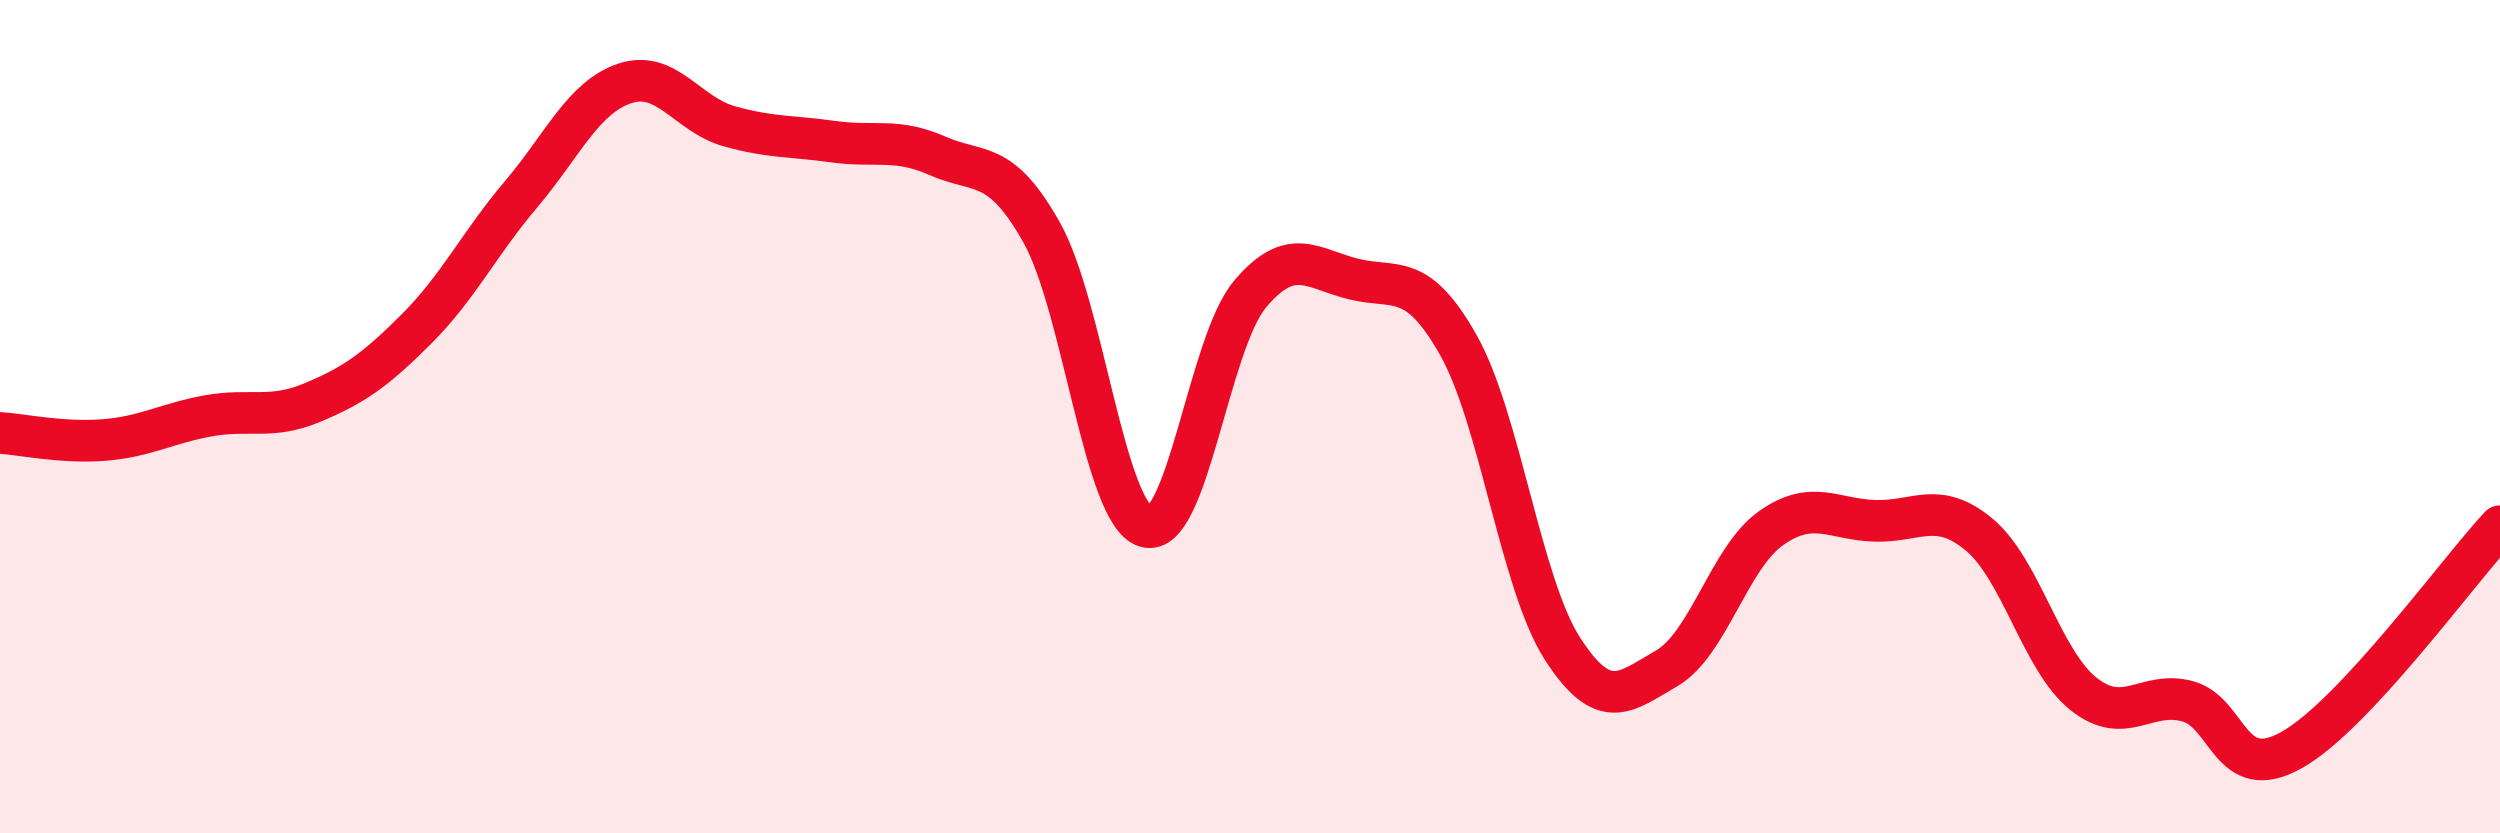
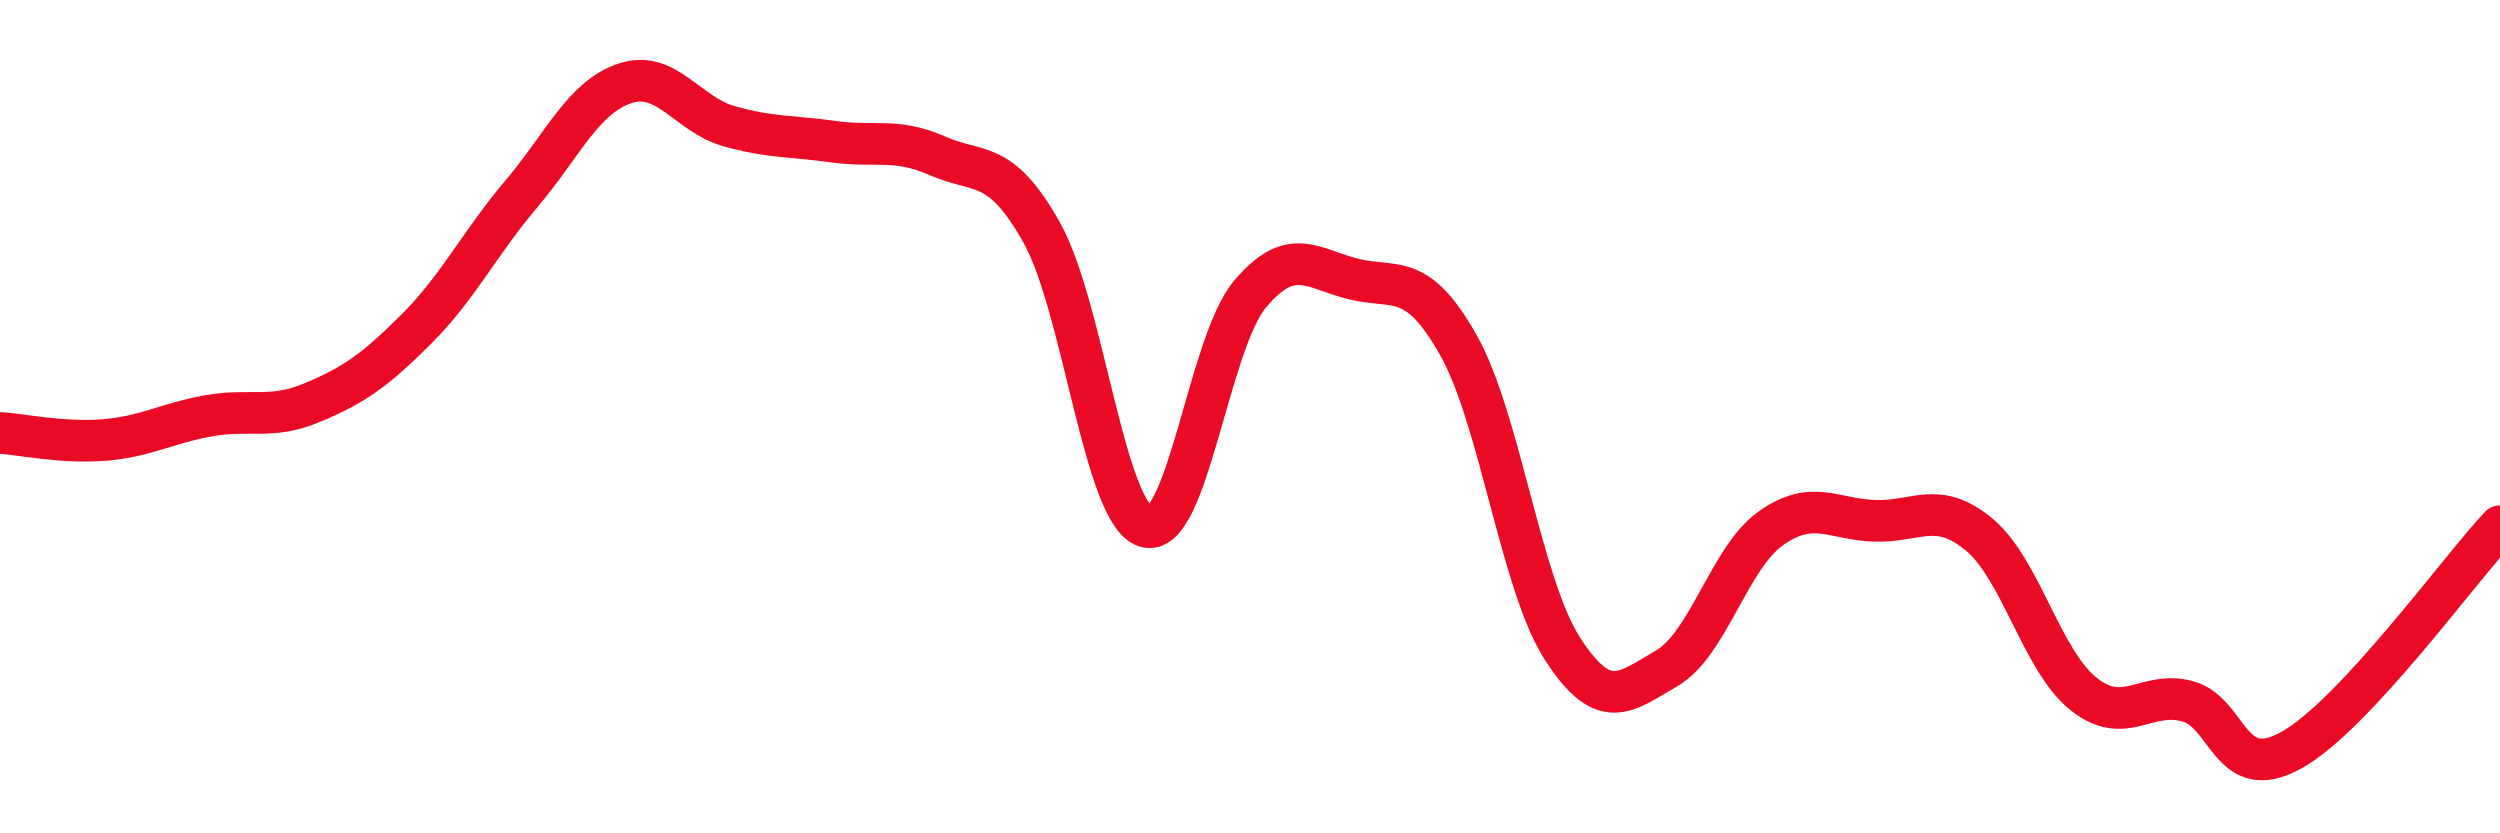
<svg xmlns="http://www.w3.org/2000/svg" width="60" height="20" viewBox="0 0 60 20">
-   <path d="M 0,10.39 C 0.5,10.42 1.5,10.64 2.5,10.56 C 3.5,10.48 4,10.16 5,9.98 C 6,9.8 6.5,10.08 7.5,9.66 C 8.5,9.24 9,8.89 10,7.89 C 11,6.89 11.5,5.85 12.5,4.67 C 13.5,3.49 14,2.33 15,2 C 16,1.67 16.5,2.75 17.5,3.03 C 18.5,3.31 19,3.26 20,3.4 C 21,3.54 21.5,3.3 22.5,3.74 C 23.5,4.18 24,3.8 25,5.58 C 26,7.36 26.5,12.34 27.5,12.64 C 28.5,12.94 29,8.25 30,7.06 C 31,5.87 31.5,6.46 32.5,6.7 C 33.5,6.94 34,6.51 35,8.28 C 36,10.05 36.5,14.02 37.5,15.57 C 38.5,17.12 39,16.62 40,16.04 C 41,15.46 41.5,13.39 42.5,12.68 C 43.5,11.97 44,12.47 45,12.5 C 46,12.53 46.5,12 47.5,12.83 C 48.5,13.66 49,15.85 50,16.65 C 51,17.45 51.5,16.56 52.5,16.83 C 53.5,17.1 53.5,18.84 55,18 C 56.5,17.16 59,13.7 60,12.63L60 20L0 20Z" fill="#EB0A25" opacity="0.1" stroke-linecap="round" stroke-linejoin="round" />
  <path d="M 0,10.39 C 0.5,10.42 1.5,10.64 2.5,10.56 C 3.5,10.48 4,10.16 5,9.98 C 6,9.8 6.5,10.08 7.5,9.66 C 8.5,9.24 9,8.89 10,7.89 C 11,6.89 11.5,5.85 12.5,4.67 C 13.5,3.49 14,2.33 15,2 C 16,1.67 16.5,2.75 17.5,3.03 C 18.5,3.31 19,3.26 20,3.4 C 21,3.54 21.5,3.3 22.5,3.74 C 23.5,4.18 24,3.8 25,5.58 C 26,7.36 26.5,12.34 27.5,12.64 C 28.5,12.94 29,8.25 30,7.06 C 31,5.87 31.5,6.46 32.5,6.7 C 33.5,6.94 34,6.51 35,8.28 C 36,10.05 36.5,14.02 37.5,15.57 C 38.5,17.12 39,16.62 40,16.04 C 41,15.46 41.5,13.39 42.5,12.68 C 43.5,11.97 44,12.47 45,12.5 C 46,12.53 46.5,12 47.5,12.83 C 48.5,13.66 49,15.85 50,16.65 C 51,17.45 51.5,16.56 52.5,16.83 C 53.5,17.1 53.5,18.84 55,18 C 56.5,17.16 59,13.7 60,12.63" stroke="#EB0A25" stroke-width="1" fill="none" stroke-linecap="round" stroke-linejoin="round" />
</svg>